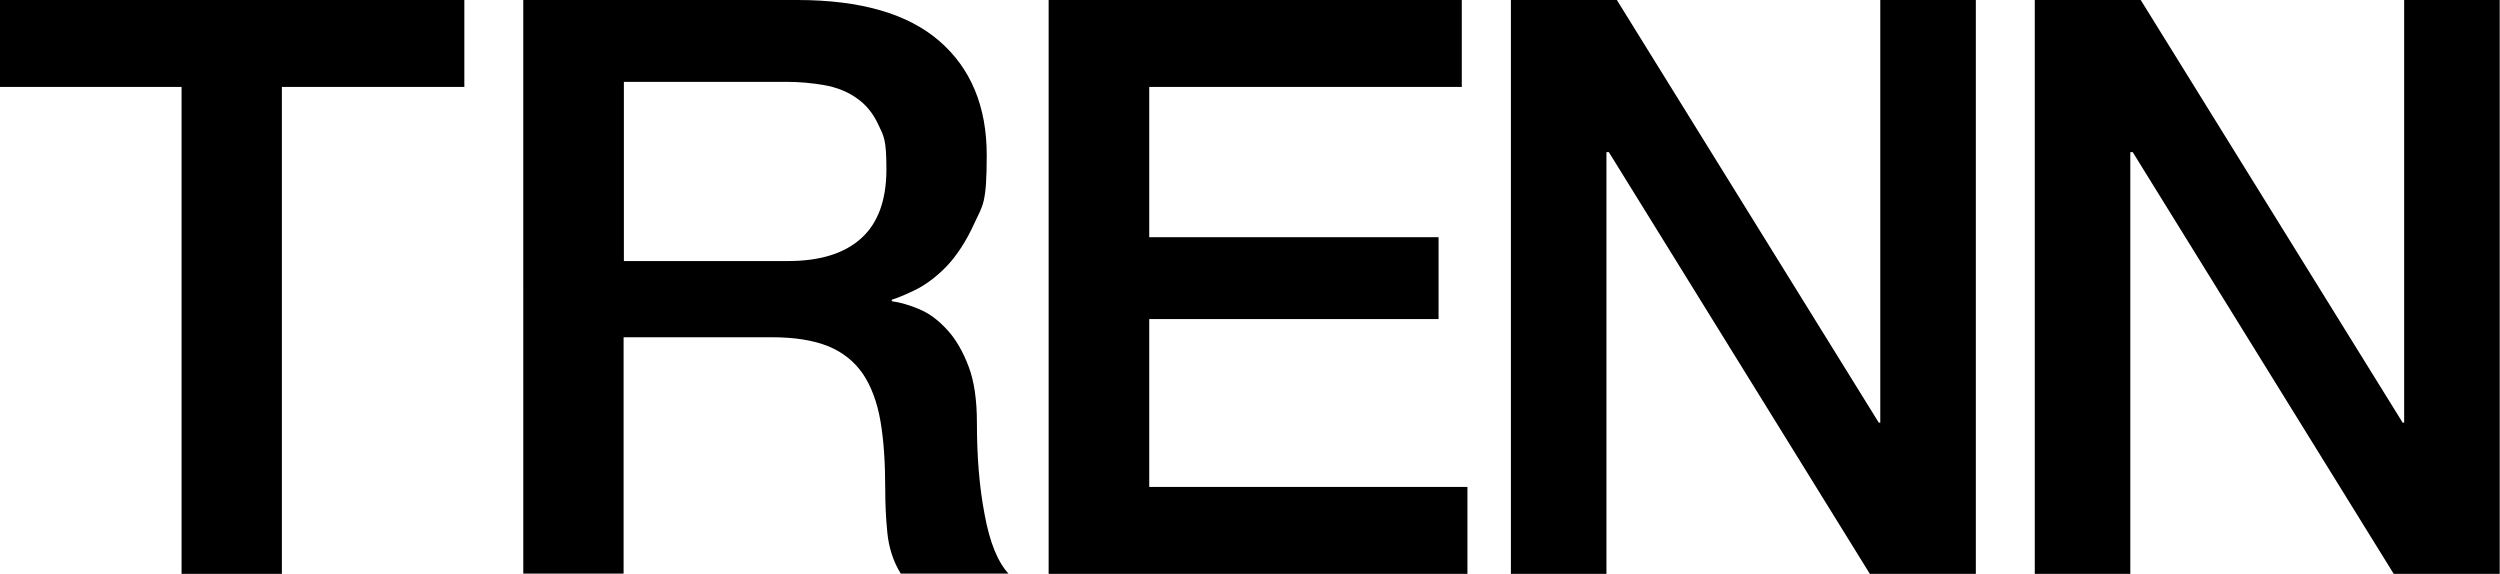
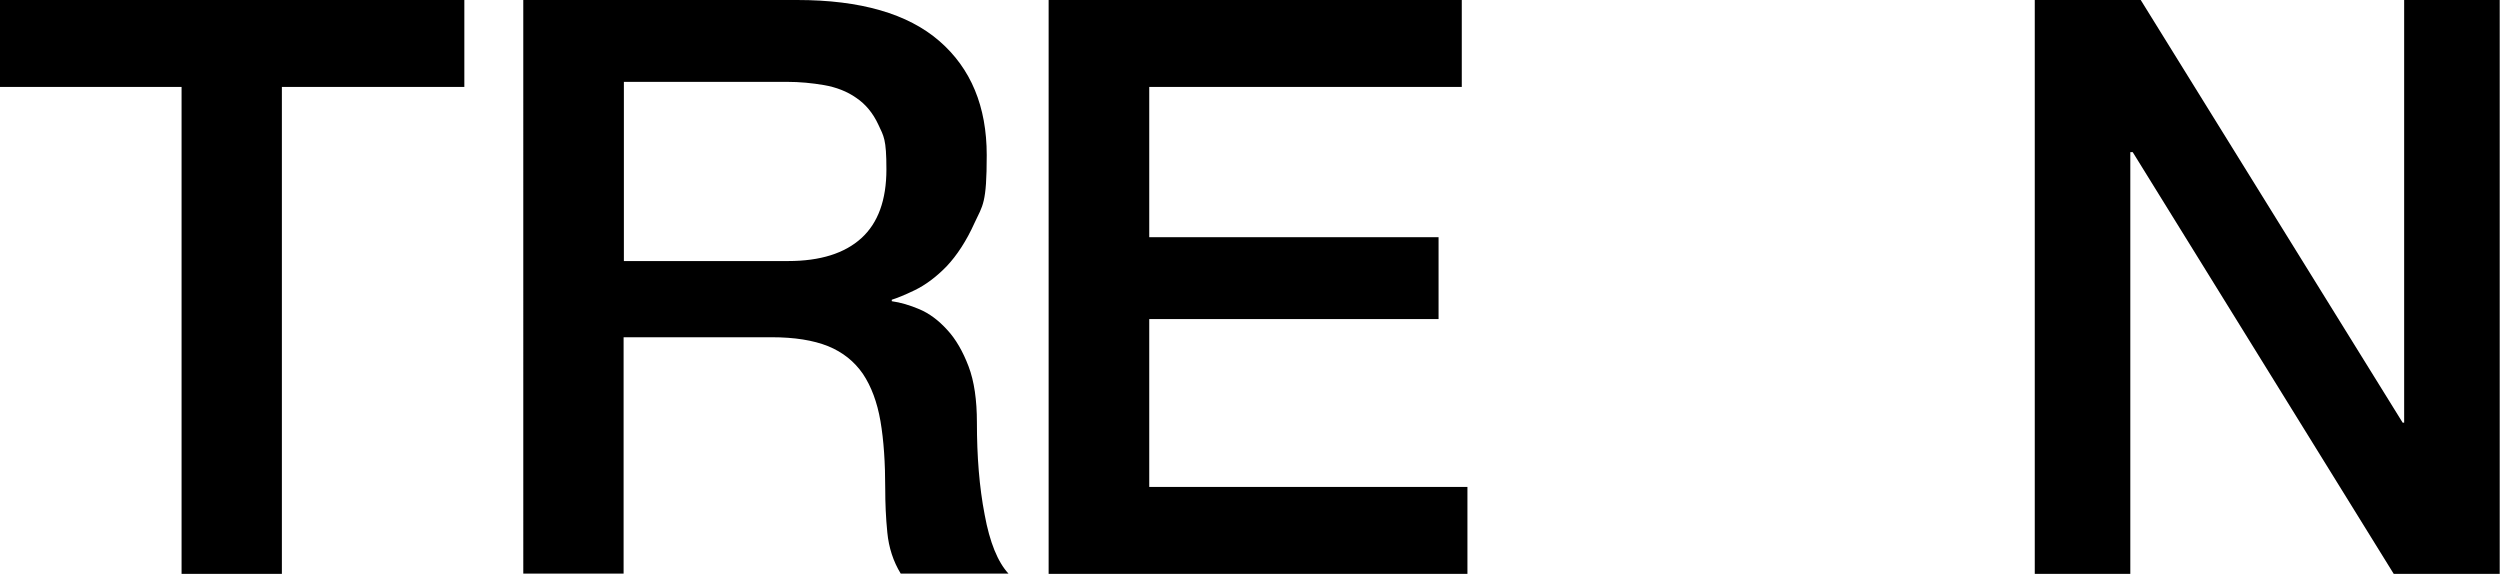
<svg xmlns="http://www.w3.org/2000/svg" version="1.1" viewBox="0 0 839.9 192.8">
  <g>
    <g id="Ebene_1">
      <g id="Ebene_1-2" data-name="Ebene_1">
        <g>
          <path d="M0,0h156v29.2h-61.3v163.6h-33.7V29.2H0V0h0Z" />
          <path d="M175.7,0h92.1C289.1,0,305,4.6,315.6,13.8c10.6,9.2,15.9,22,15.9,38.3s-1.3,16.8-4.1,22.8c-2.7,6-5.9,10.9-9.4,14.6-3.6,3.7-7.2,6.3-10.7,8s-6.1,2.7-7.7,3.2v.5c2.9.4,6,1.3,9.3,2.7,3.3,1.4,6.4,3.7,9.3,6.9,2.9,3.1,5.3,7.3,7.2,12.3,1.9,5,2.8,11.3,2.8,18.9,0,11.3.8,21.6,2.6,30.9,1.7,9.3,4.4,15.9,8,19.8h-36.2c-2.5-4.1-4-8.7-4.5-13.8-.5-5-.7-9.9-.7-14.6,0-8.8-.5-16.4-1.6-22.8-1.1-6.4-3.1-11.7-5.9-15.9-2.9-4.2-6.8-7.3-11.7-9.3-5-2-11.3-3-19-3h-49.7v79.4h-33.7V0h0ZM209.5,87.7h55.3c10.8,0,19-2.6,24.6-7.7,5.6-5.1,8.4-12.8,8.4-23.1s-.9-11.1-2.7-15c-1.8-3.9-4.3-6.9-7.4-9-3.1-2.2-6.8-3.6-10.8-4.3-4.1-.7-8.2-1.1-12.5-1.1h-54.8v60.2h0Z" />
          <path d="M352.3,0h138.8v29.2h-105v50.5h97.2v27.5h-97.2v56.4h106.9v29.2h-140.7V0Z" />
-           <path d="M507.6,0h35.6l88,142h.5V0h32.1v192.8h-35.6l-87.7-141.7h-.8v141.7h-32.1V0h0Z" />
          <path d="M683.6,0h35.6l88,142h.5V0h32.1v192.8h-35.6l-87.7-141.7h-.8v141.7h-32.1V0h0Z" />
        </g>
      </g>
    </g>
  </g>
</svg>